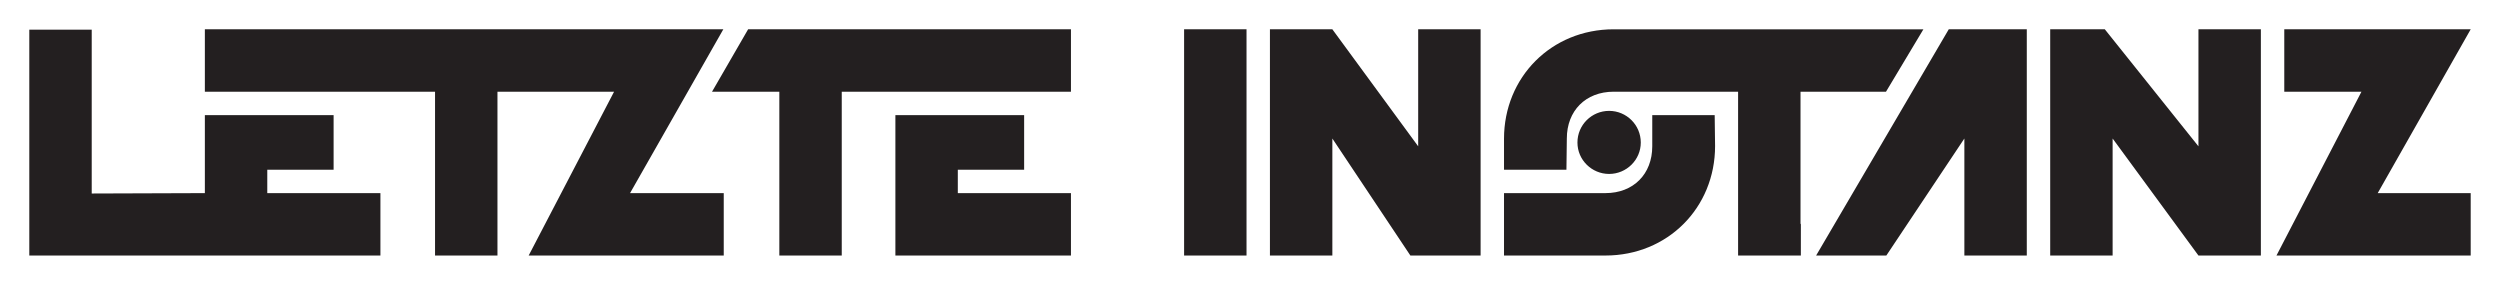
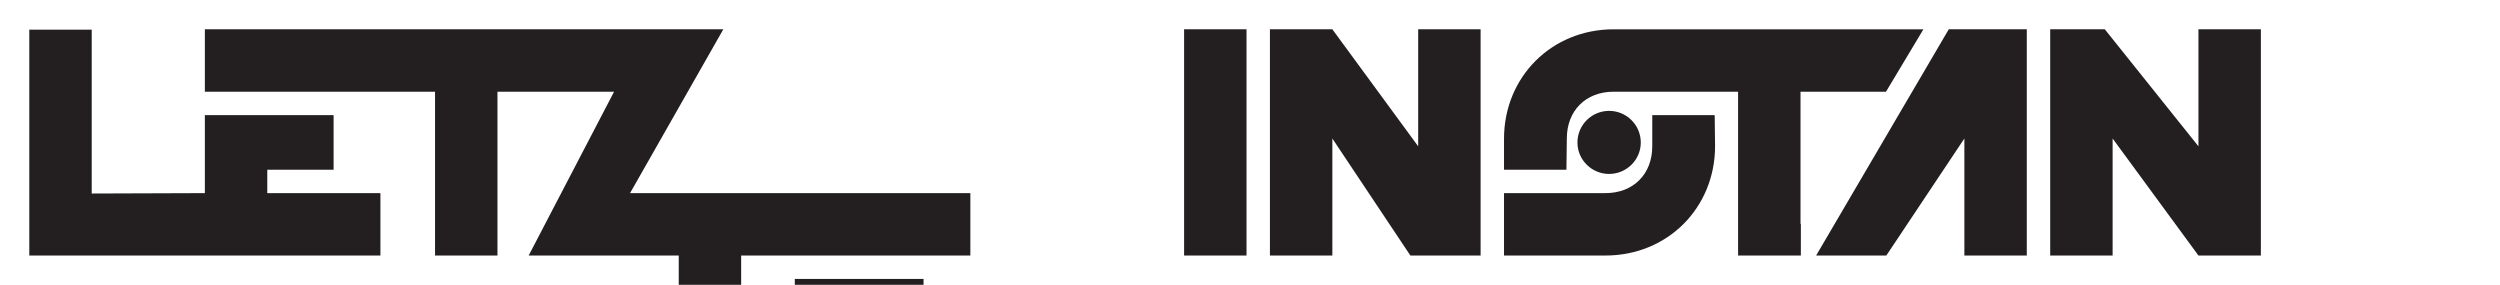
<svg xmlns="http://www.w3.org/2000/svg" version="1.1" width="512" height="58.331" id="svg2">
  <defs id="defs4" />
  <g transform="translate(-17.642,-510.272)" id="layer1">
-     <path d="m 347.189,532.979 c 3.556,0 6.485,2.876 6.485,6.484 0,3.556 -2.929,6.432 -6.485,6.432 -3.557,0 -6.486,-2.876 -6.486,-6.432 0,-3.608 2.929,-6.484 6.486,-6.484 z m -87.044,-16.707 12.785,0 0,46.331 -12.785,0 0,-46.331 z m 60.724,46.331 -14.381,0 -15.98,-23.964 0,23.964 -12.784,0 0,-46.331 12.784,0 17.578,23.964 0,-23.964 12.784,0 0,46.331 z m 48.021,-22.416 c 0,12.63 -9.718,22.416 -22.453,22.416 l -20.774,0 0,-12.781 20.774,0 c 5.734,0 9.588,-3.905 9.588,-9.586 l 0,-6.39 12.784,0 0.081,6.34 z m 35.075,22.416 -14.382,0 27.166,-46.331 15.98,0 0,46.331 -12.785,0 0,-23.964 -15.979,23.964 z m -17.578,-6.39 0.074,-0.154 -0.005,6.545 -12.853,0 0,-33.55 -25.487,0 c -5.733,0 -9.588,3.905 -9.588,9.586 l -0.081,6.39 -12.784,0 0,-6.341 c 0,-12.63 9.719,-22.416 22.453,-22.416 l 63.439,0 -7.661,12.781 -17.507,0 0,27.159 z m 94.281,6.39 -12.784,0 -17.578,-23.964 0,23.964 -12.784,0 0,-46.331 11.186,0 19.176,23.964 0,-23.964 12.784,0 0,46.331 z m 20.601,-33.55 -15.807,0 0,-12.781 38.179,0 -19.043,33.55 19.043,0 0,12.781 -39.777,0 17.405,-33.55 z m -330.413,-12.781 66.117,0 0,12.781 -46.941,0 0,33.55 -12.783,0 0,-33.55 -13.783,0 7.39,-12.781 z m 66.117,46.331 -35.955,0 0,-28.757 26.367,0 0,11.183 -13.583,0 0,4.793 23.171,0 0,12.781 z M 59.597,516.272 l 106.181,0 -19.101,33.55 19.187,0 0,12.781 -39.95,0 17.491,-33.55 -23.883,0 0,33.55 -12.784,0 0,-33.55 -47.141,0 0,-12.781 z m -35.955,46.331 0,-46.251 12.784,0 0,33.55 23.171,-0.08 0,-15.976 26.367,0 0,11.183 -13.583,0 0,4.793 23.171,0 0,12.781 -71.91,0" id="path2997" style="fill:#231f20;fill-opacity:1;fill-rule:nonzero;stroke:none" />
+     <path d="m 347.189,532.979 c 3.556,0 6.485,2.876 6.485,6.484 0,3.556 -2.929,6.432 -6.485,6.432 -3.557,0 -6.486,-2.876 -6.486,-6.432 0,-3.608 2.929,-6.484 6.486,-6.484 z m -87.044,-16.707 12.785,0 0,46.331 -12.785,0 0,-46.331 z m 60.724,46.331 -14.381,0 -15.98,-23.964 0,23.964 -12.784,0 0,-46.331 12.784,0 17.578,23.964 0,-23.964 12.784,0 0,46.331 z m 48.021,-22.416 c 0,12.63 -9.718,22.416 -22.453,22.416 l -20.774,0 0,-12.781 20.774,0 c 5.734,0 9.588,-3.905 9.588,-9.586 l 0,-6.39 12.784,0 0.081,6.34 z m 35.075,22.416 -14.382,0 27.166,-46.331 15.98,0 0,46.331 -12.785,0 0,-23.964 -15.979,23.964 z m -17.578,-6.39 0.074,-0.154 -0.005,6.545 -12.853,0 0,-33.55 -25.487,0 c -5.733,0 -9.588,3.905 -9.588,9.586 l -0.081,6.39 -12.784,0 0,-6.341 c 0,-12.63 9.719,-22.416 22.453,-22.416 l 63.439,0 -7.661,12.781 -17.507,0 0,27.159 z m 94.281,6.39 -12.784,0 -17.578,-23.964 0,23.964 -12.784,0 0,-46.331 11.186,0 19.176,23.964 0,-23.964 12.784,0 0,46.331 z z m -330.413,-12.781 66.117,0 0,12.781 -46.941,0 0,33.55 -12.783,0 0,-33.55 -13.783,0 7.39,-12.781 z m 66.117,46.331 -35.955,0 0,-28.757 26.367,0 0,11.183 -13.583,0 0,4.793 23.171,0 0,12.781 z M 59.597,516.272 l 106.181,0 -19.101,33.55 19.187,0 0,12.781 -39.95,0 17.491,-33.55 -23.883,0 0,33.55 -12.784,0 0,-33.55 -47.141,0 0,-12.781 z m -35.955,46.331 0,-46.251 12.784,0 0,33.55 23.171,-0.08 0,-15.976 26.367,0 0,11.183 -13.583,0 0,4.793 23.171,0 0,12.781 -71.91,0" id="path2997" style="fill:#231f20;fill-opacity:1;fill-rule:nonzero;stroke:none" />
  </g>
</svg>